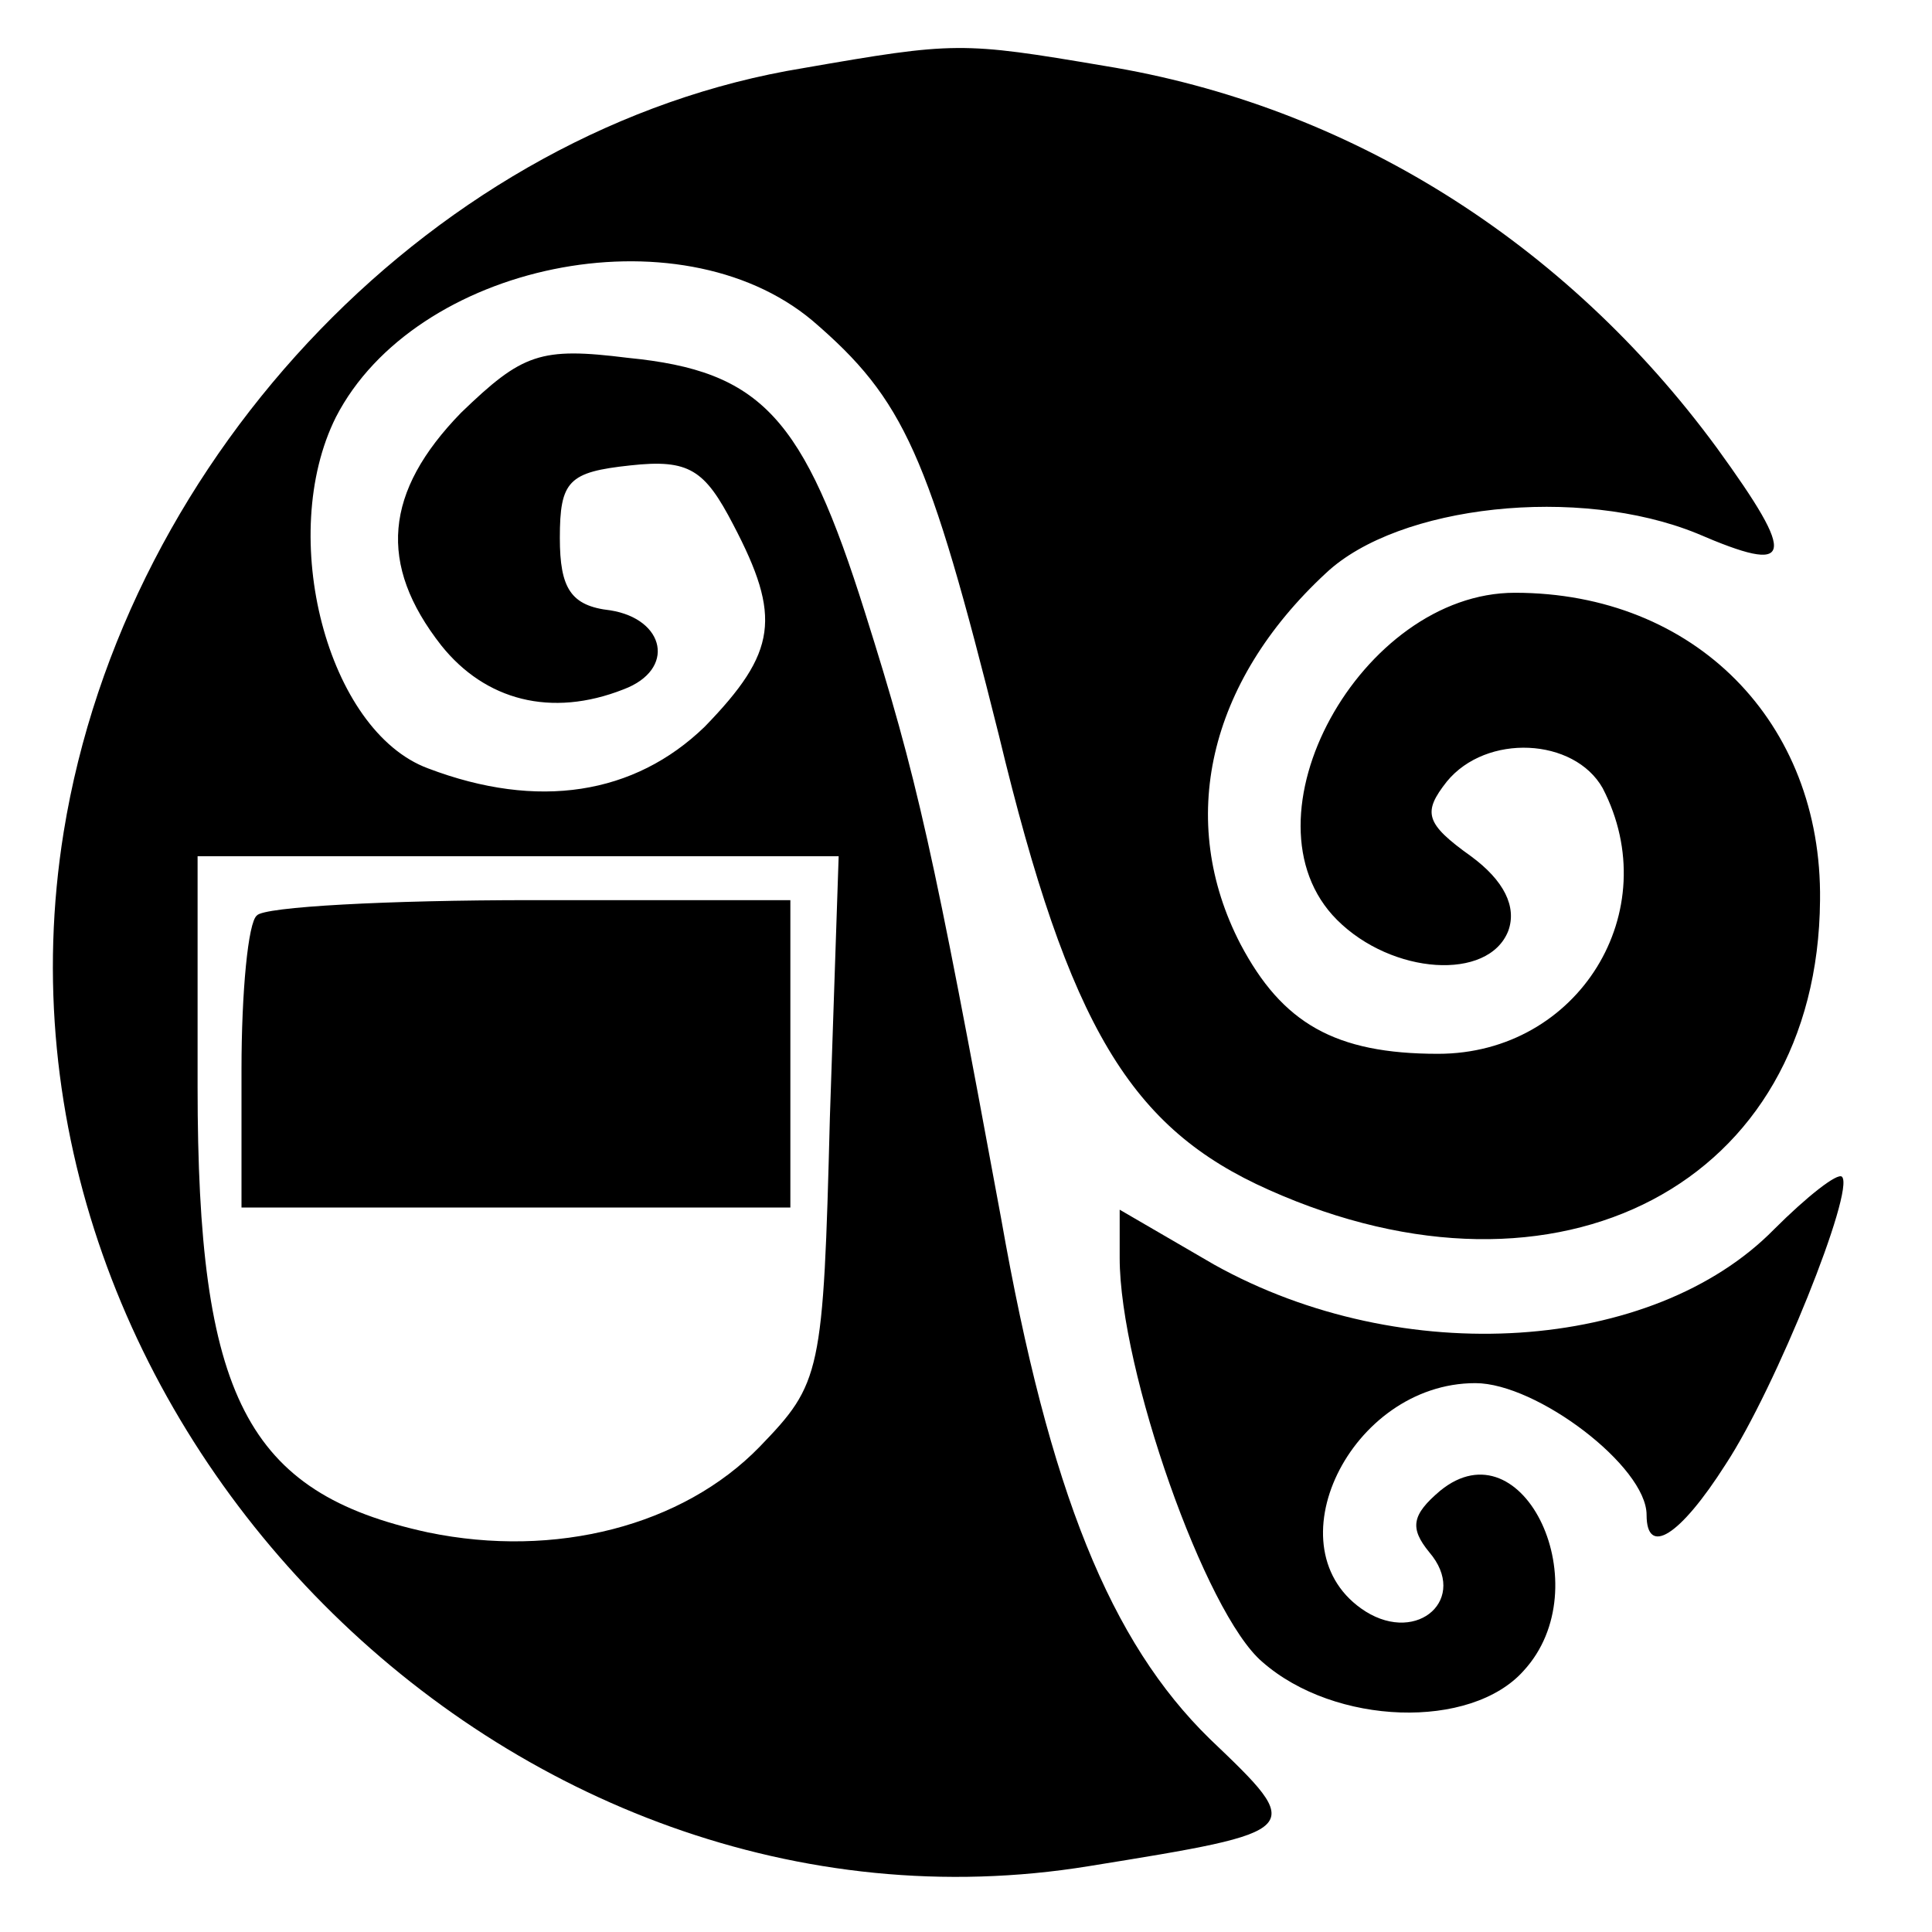
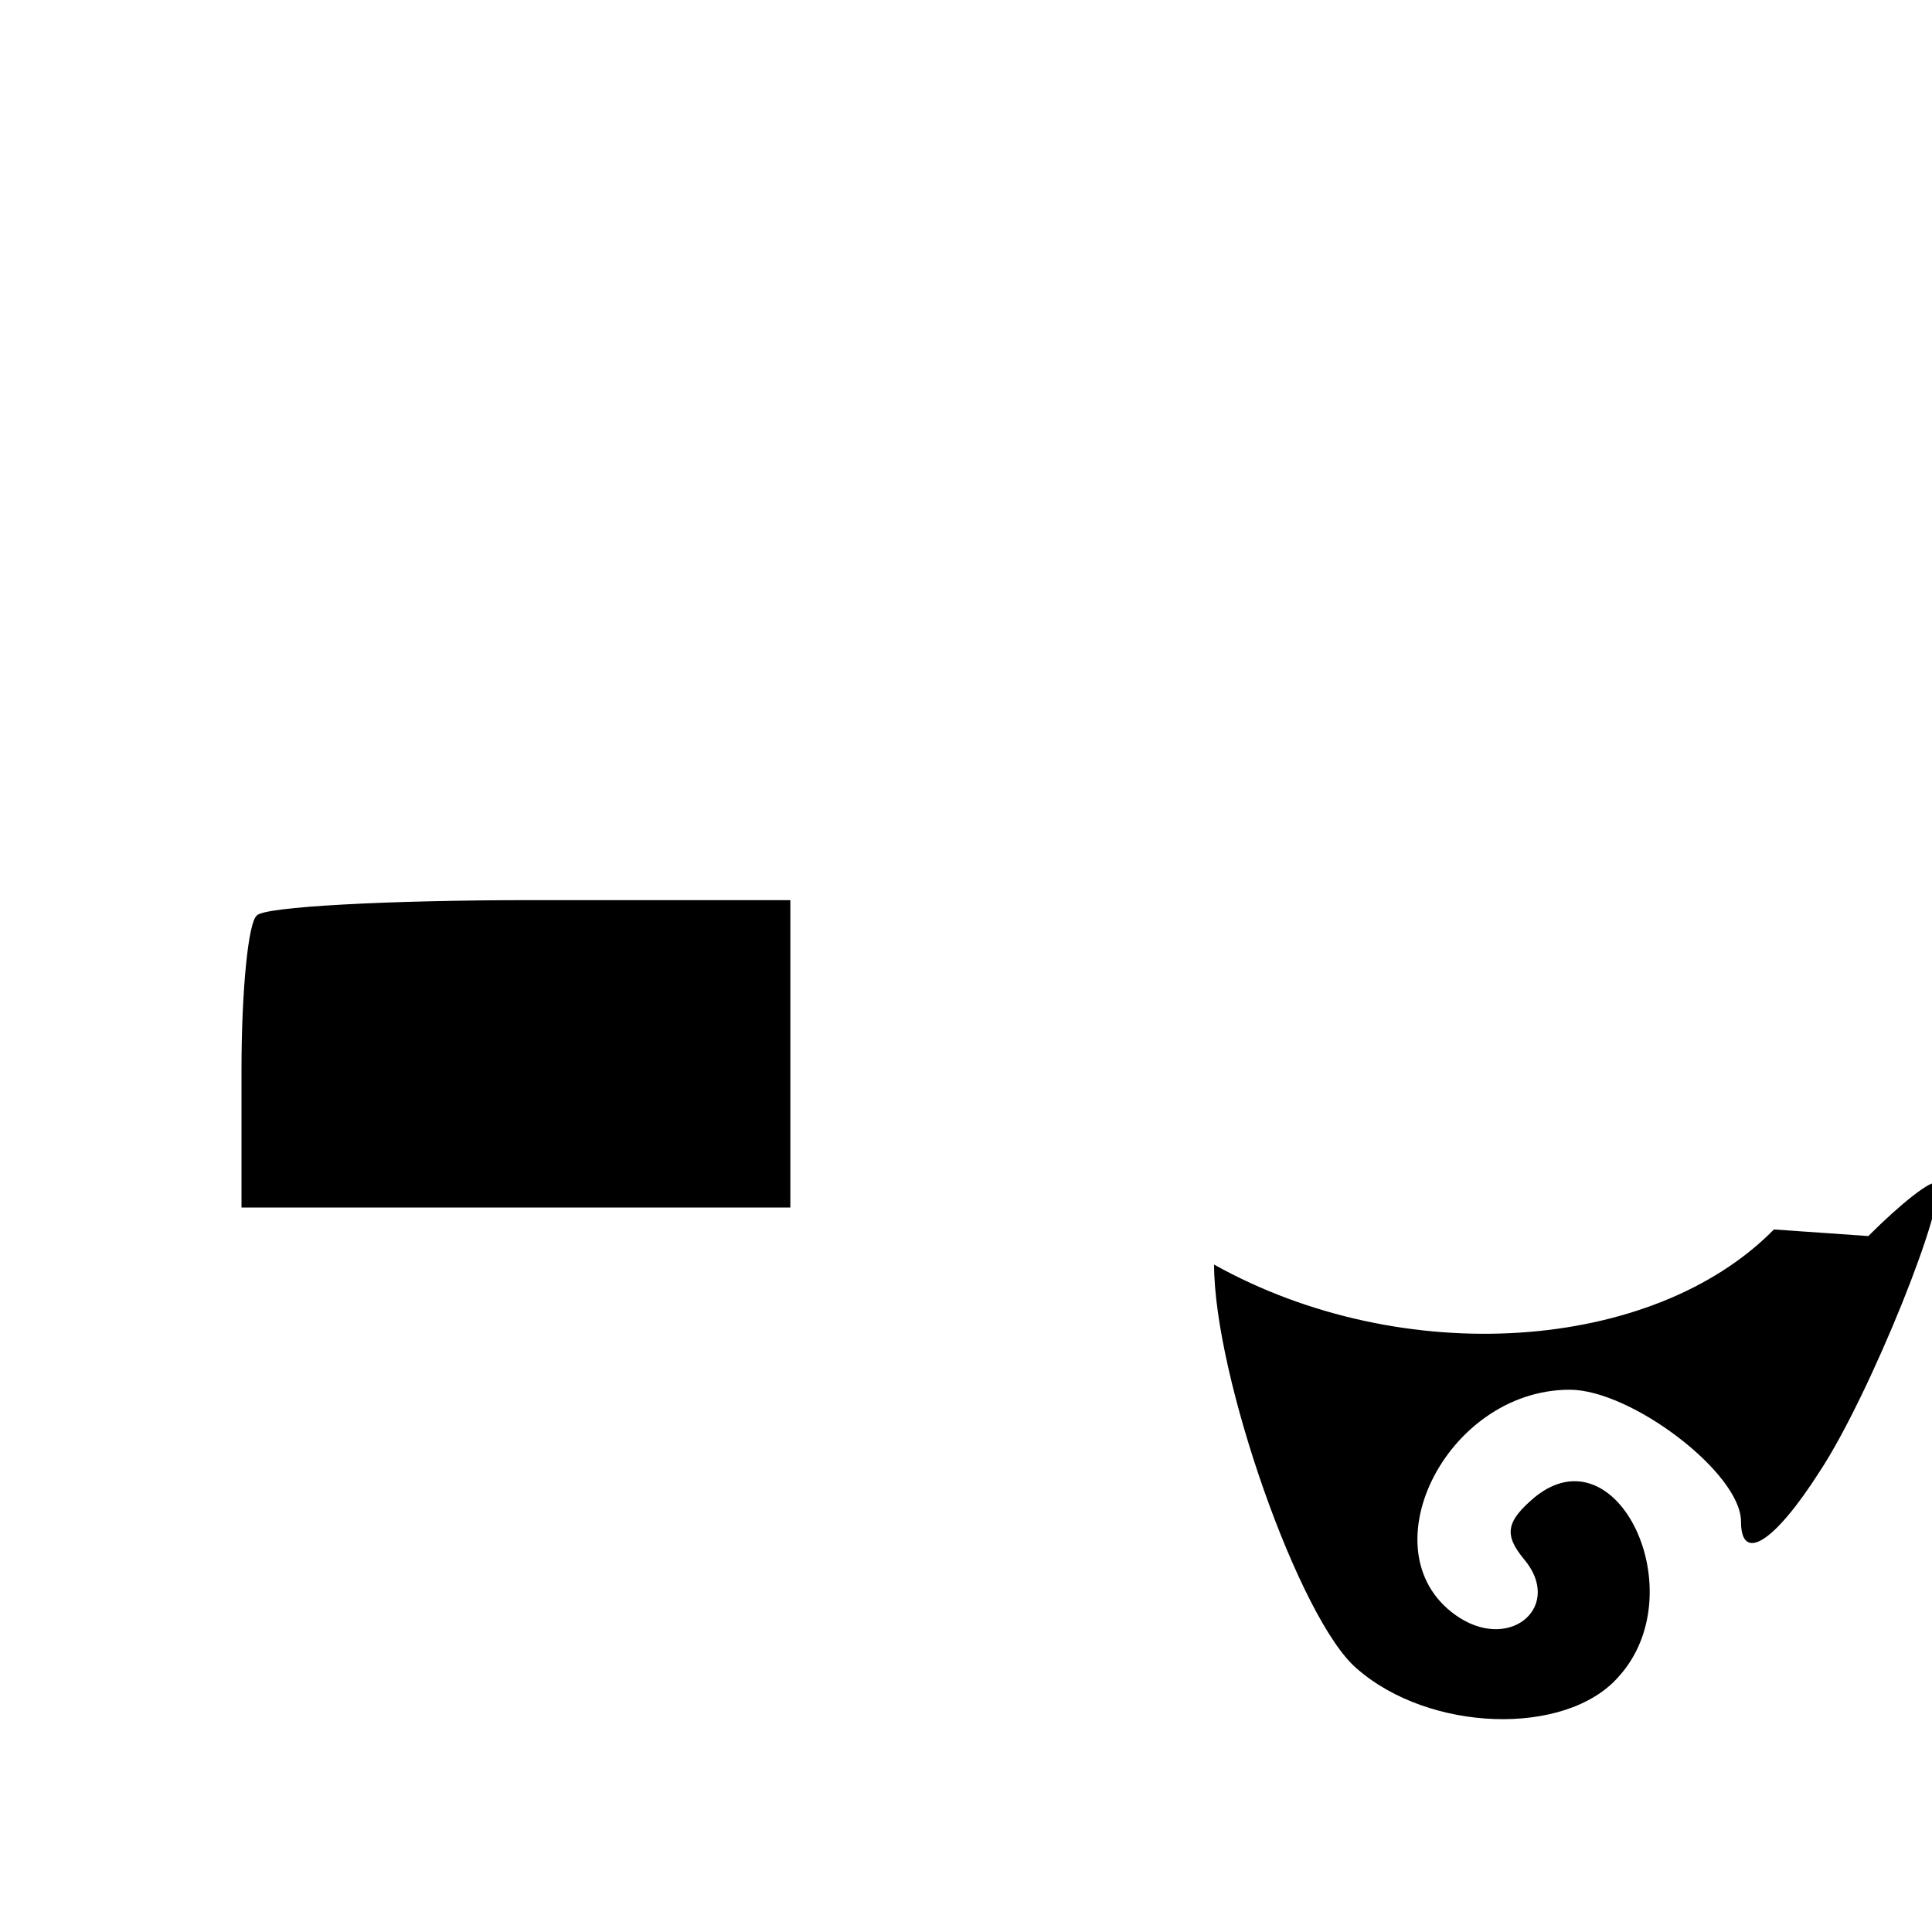
<svg xmlns="http://www.w3.org/2000/svg" version="1.0" width="88pt" height="88pt" viewBox="0 0 88 88" preserveAspectRatio="xMidYMid meet">
  <g transform="translate(0,88) scale(0.1,-0.1)" fill="#000000" stroke="none">
-     <path d="M366 849 c-166 -27 -309 -175 -337 -348 -43 -267 203 -514 467 -471 99 16 99 16 55 58 -45 44 -73 112 -95 237 -31 168 -38 200 -62 276 -28 89 -47 110 -108 116 -40 5 -48 2 -76 -25 -35 -36 -38 -69 -9 -106 20 -25 50 -33 83 -20 24 9 19 32 -6 36 -18 2 -23 10 -23 33 0 26 4 30 32 33 27 3 34 -2 47 -27 22 -42 20 -58 -13 -92 -32 -31 -76 -38 -126 -19 -46 17 -69 106 -42 160 36 70 156 95 217 44 42 -36 53 -61 85 -189 32 -133 60 -179 123 -207 132 -59 250 3 251 132 1 81 -57 140 -139 140 -70 0 -127 -103 -81 -149 25 -25 69 -28 78 -5 4 11 -2 23 -17 34 -21 15 -22 20 -11 34 18 22 58 20 71 -3 29 -56 -11 -121 -75 -121 -47 0 -71 14 -90 50 -29 56 -15 119 39 169 33 31 115 40 169 18 44 -19 46 -12 9 39 -69 94 -168 156 -279 174 -65 11 -68 11 -137 -1z m12 -478 c-3 -117 -4 -121 -32 -150 -35 -36 -93 -51 -151 -39 -83 18 -105 62 -105 203 l0 105 146 0 146 0 -4 -119z" />
    <path d="M117 463 c-4 -3 -7 -35 -7 -70 l0 -63 125 0 125 0 0 70 0 70 -118 0 c-65 0 -122 -3 -125 -7z" />
-     <path d="M808 320 c-55 -56 -169 -64 -255 -16 l-43 25 0 -22 c0 -51 39 -162 65 -184 33 -29 95 -31 119 -4 35 38 0 113 -38 82 -13 -11 -14 -17 -5 -28 18 -21 -5 -42 -29 -27 -44 28 -7 104 50 104 28 0 78 -38 78 -60 0 -19 15 -10 36 23 23 35 59 125 53 131 -2 2 -16 -9 -31 -24z" />
+     <path d="M808 320 c-55 -56 -169 -64 -255 -16 c0 -51 39 -162 65 -184 33 -29 95 -31 119 -4 35 38 0 113 -38 82 -13 -11 -14 -17 -5 -28 18 -21 -5 -42 -29 -27 -44 28 -7 104 50 104 28 0 78 -38 78 -60 0 -19 15 -10 36 23 23 35 59 125 53 131 -2 2 -16 -9 -31 -24z" />
  </g>
</svg>